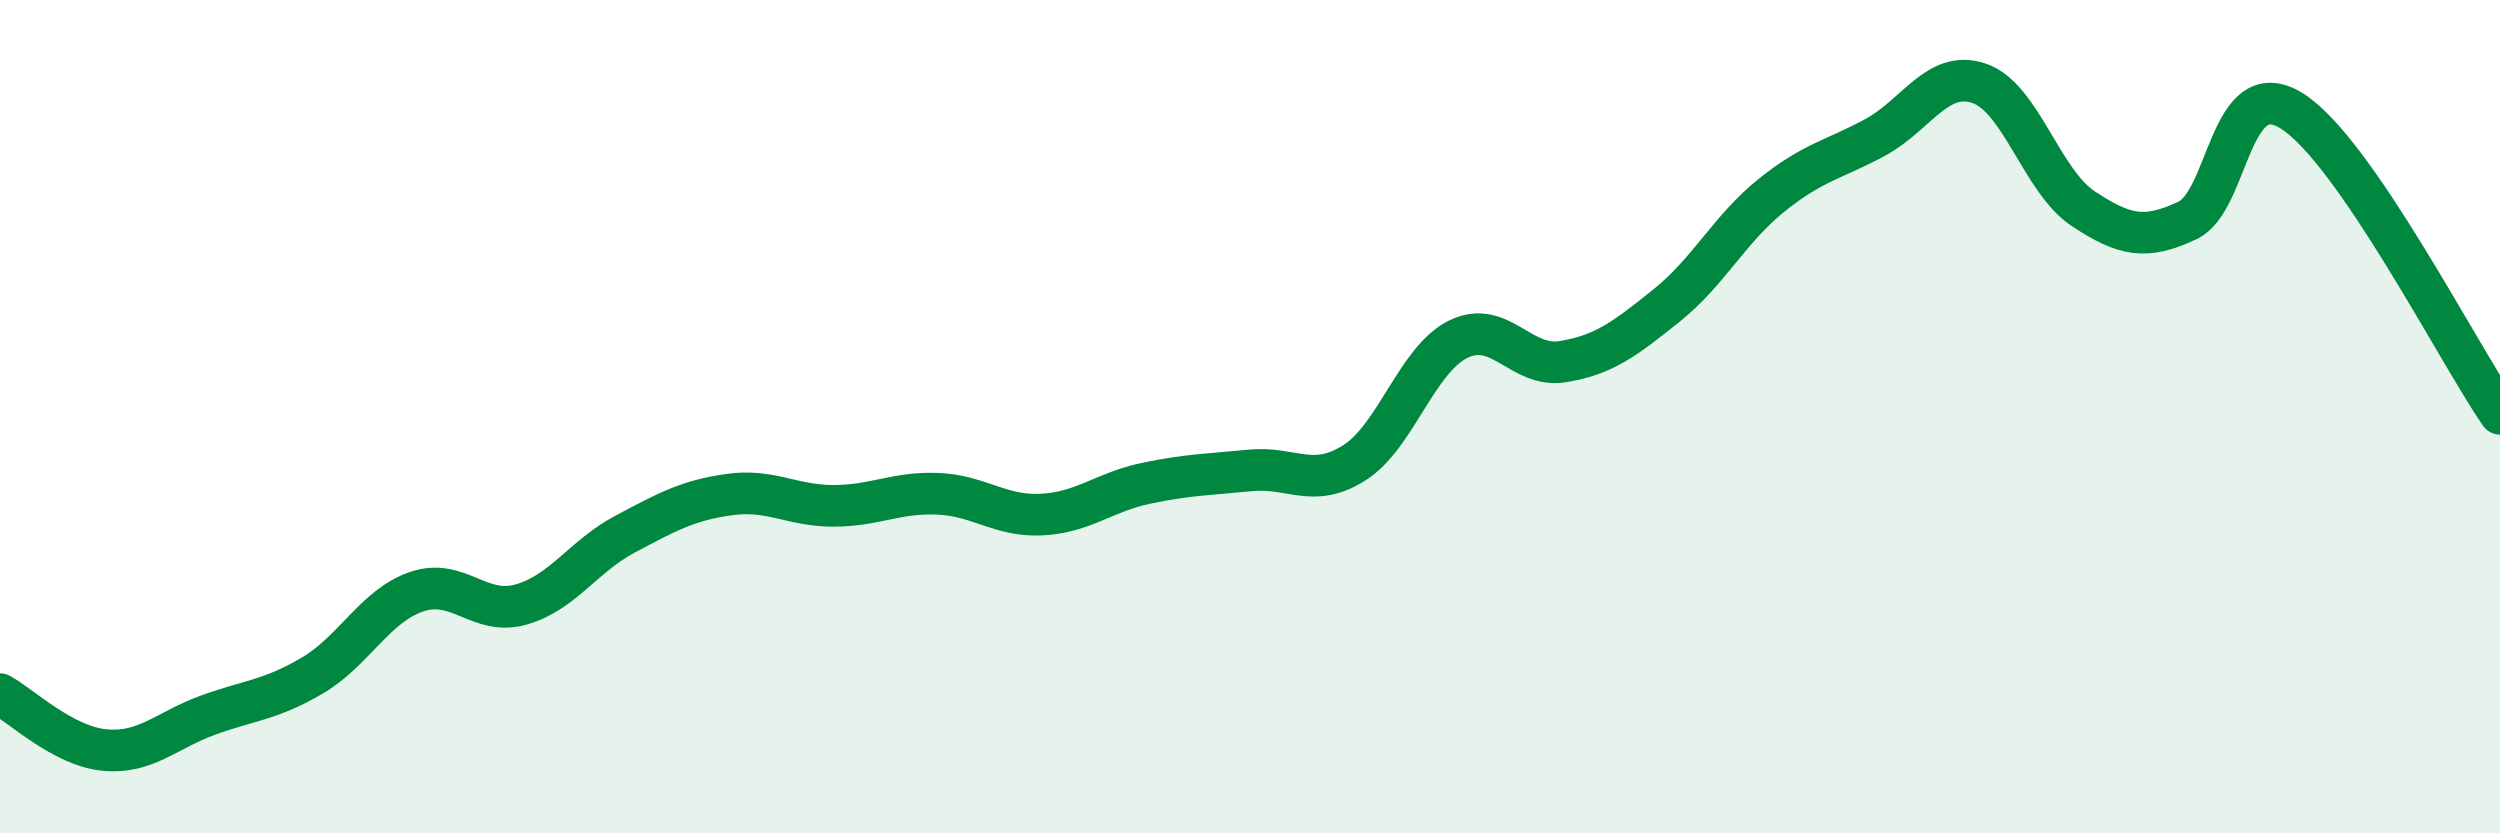
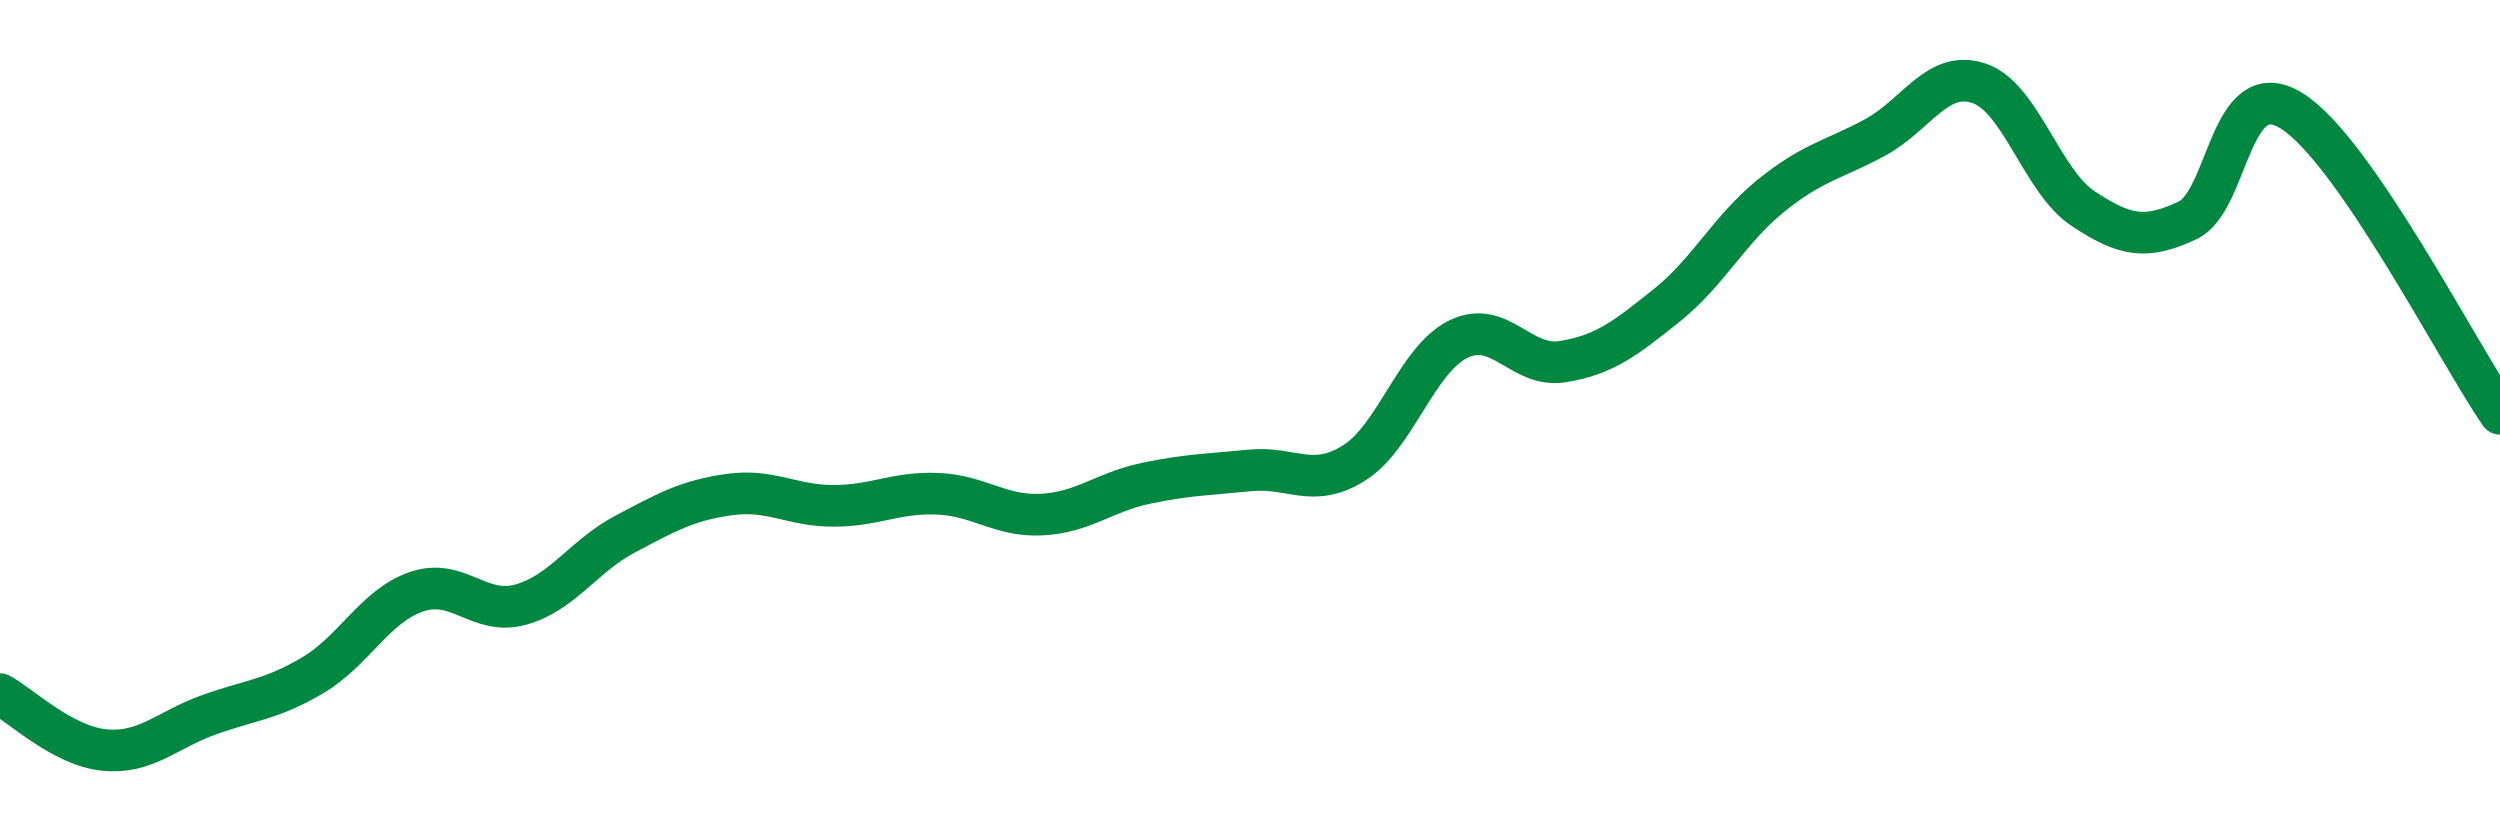
<svg xmlns="http://www.w3.org/2000/svg" width="60" height="20" viewBox="0 0 60 20">
-   <path d="M 0,16.66 C 0.5,16.93 1.5,17.9 2.5,18 C 3.5,18.1 4,17.52 5,17.16 C 6,16.8 6.5,16.8 7.5,16.21 C 8.5,15.62 9,14.54 10,14.2 C 11,13.86 11.5,14.79 12.5,14.51 C 13.5,14.23 14,13.35 15,12.82 C 16,12.29 16.5,12.01 17.5,11.87 C 18.5,11.73 19,12.14 20,12.14 C 21,12.14 21.5,11.81 22.5,11.85 C 23.5,11.89 24,12.4 25,12.35 C 26,12.3 26.5,11.81 27.5,11.6 C 28.5,11.39 29,11.39 30,11.29 C 31,11.19 31.5,11.74 32.5,11.11 C 33.5,10.48 34,8.63 35,8.14 C 36,7.65 36.5,8.84 37.5,8.68 C 38.5,8.52 39,8.13 40,7.33 C 41,6.53 41.5,5.51 42.5,4.7 C 43.5,3.89 44,3.84 45,3.3 C 46,2.76 46.5,1.66 47.5,2 C 48.5,2.34 49,4.35 50,5.01 C 51,5.67 51.5,5.76 52.5,5.29 C 53.5,4.82 53.5,1.73 55,2.66 C 56.5,3.59 59,8.48 60,9.93L60 20L0 20Z" fill="#008740" opacity="0.1" stroke-linecap="round" stroke-linejoin="round" />
  <path d="M 0,16.66 C 0.5,16.93 1.5,17.9 2.5,18 C 3.5,18.1 4,17.52 5,17.16 C 6,16.8 6.5,16.8 7.5,16.21 C 8.5,15.62 9,14.54 10,14.2 C 11,13.86 11.5,14.79 12.5,14.51 C 13.5,14.23 14,13.35 15,12.82 C 16,12.29 16.5,12.01 17.5,11.87 C 18.5,11.73 19,12.14 20,12.14 C 21,12.14 21.5,11.81 22.5,11.85 C 23.5,11.89 24,12.4 25,12.35 C 26,12.3 26.5,11.81 27.5,11.6 C 28.5,11.39 29,11.39 30,11.29 C 31,11.19 31.5,11.74 32.5,11.11 C 33.5,10.48 34,8.63 35,8.14 C 36,7.65 36.5,8.84 37.5,8.68 C 38.5,8.52 39,8.13 40,7.33 C 41,6.53 41.5,5.51 42.5,4.7 C 43.5,3.89 44,3.84 45,3.3 C 46,2.76 46.5,1.66 47.5,2 C 48.5,2.34 49,4.35 50,5.01 C 51,5.67 51.5,5.76 52.5,5.29 C 53.5,4.82 53.5,1.73 55,2.66 C 56.5,3.59 59,8.48 60,9.93" stroke="#008740" stroke-width="1" fill="none" stroke-linecap="round" stroke-linejoin="round" />
</svg>